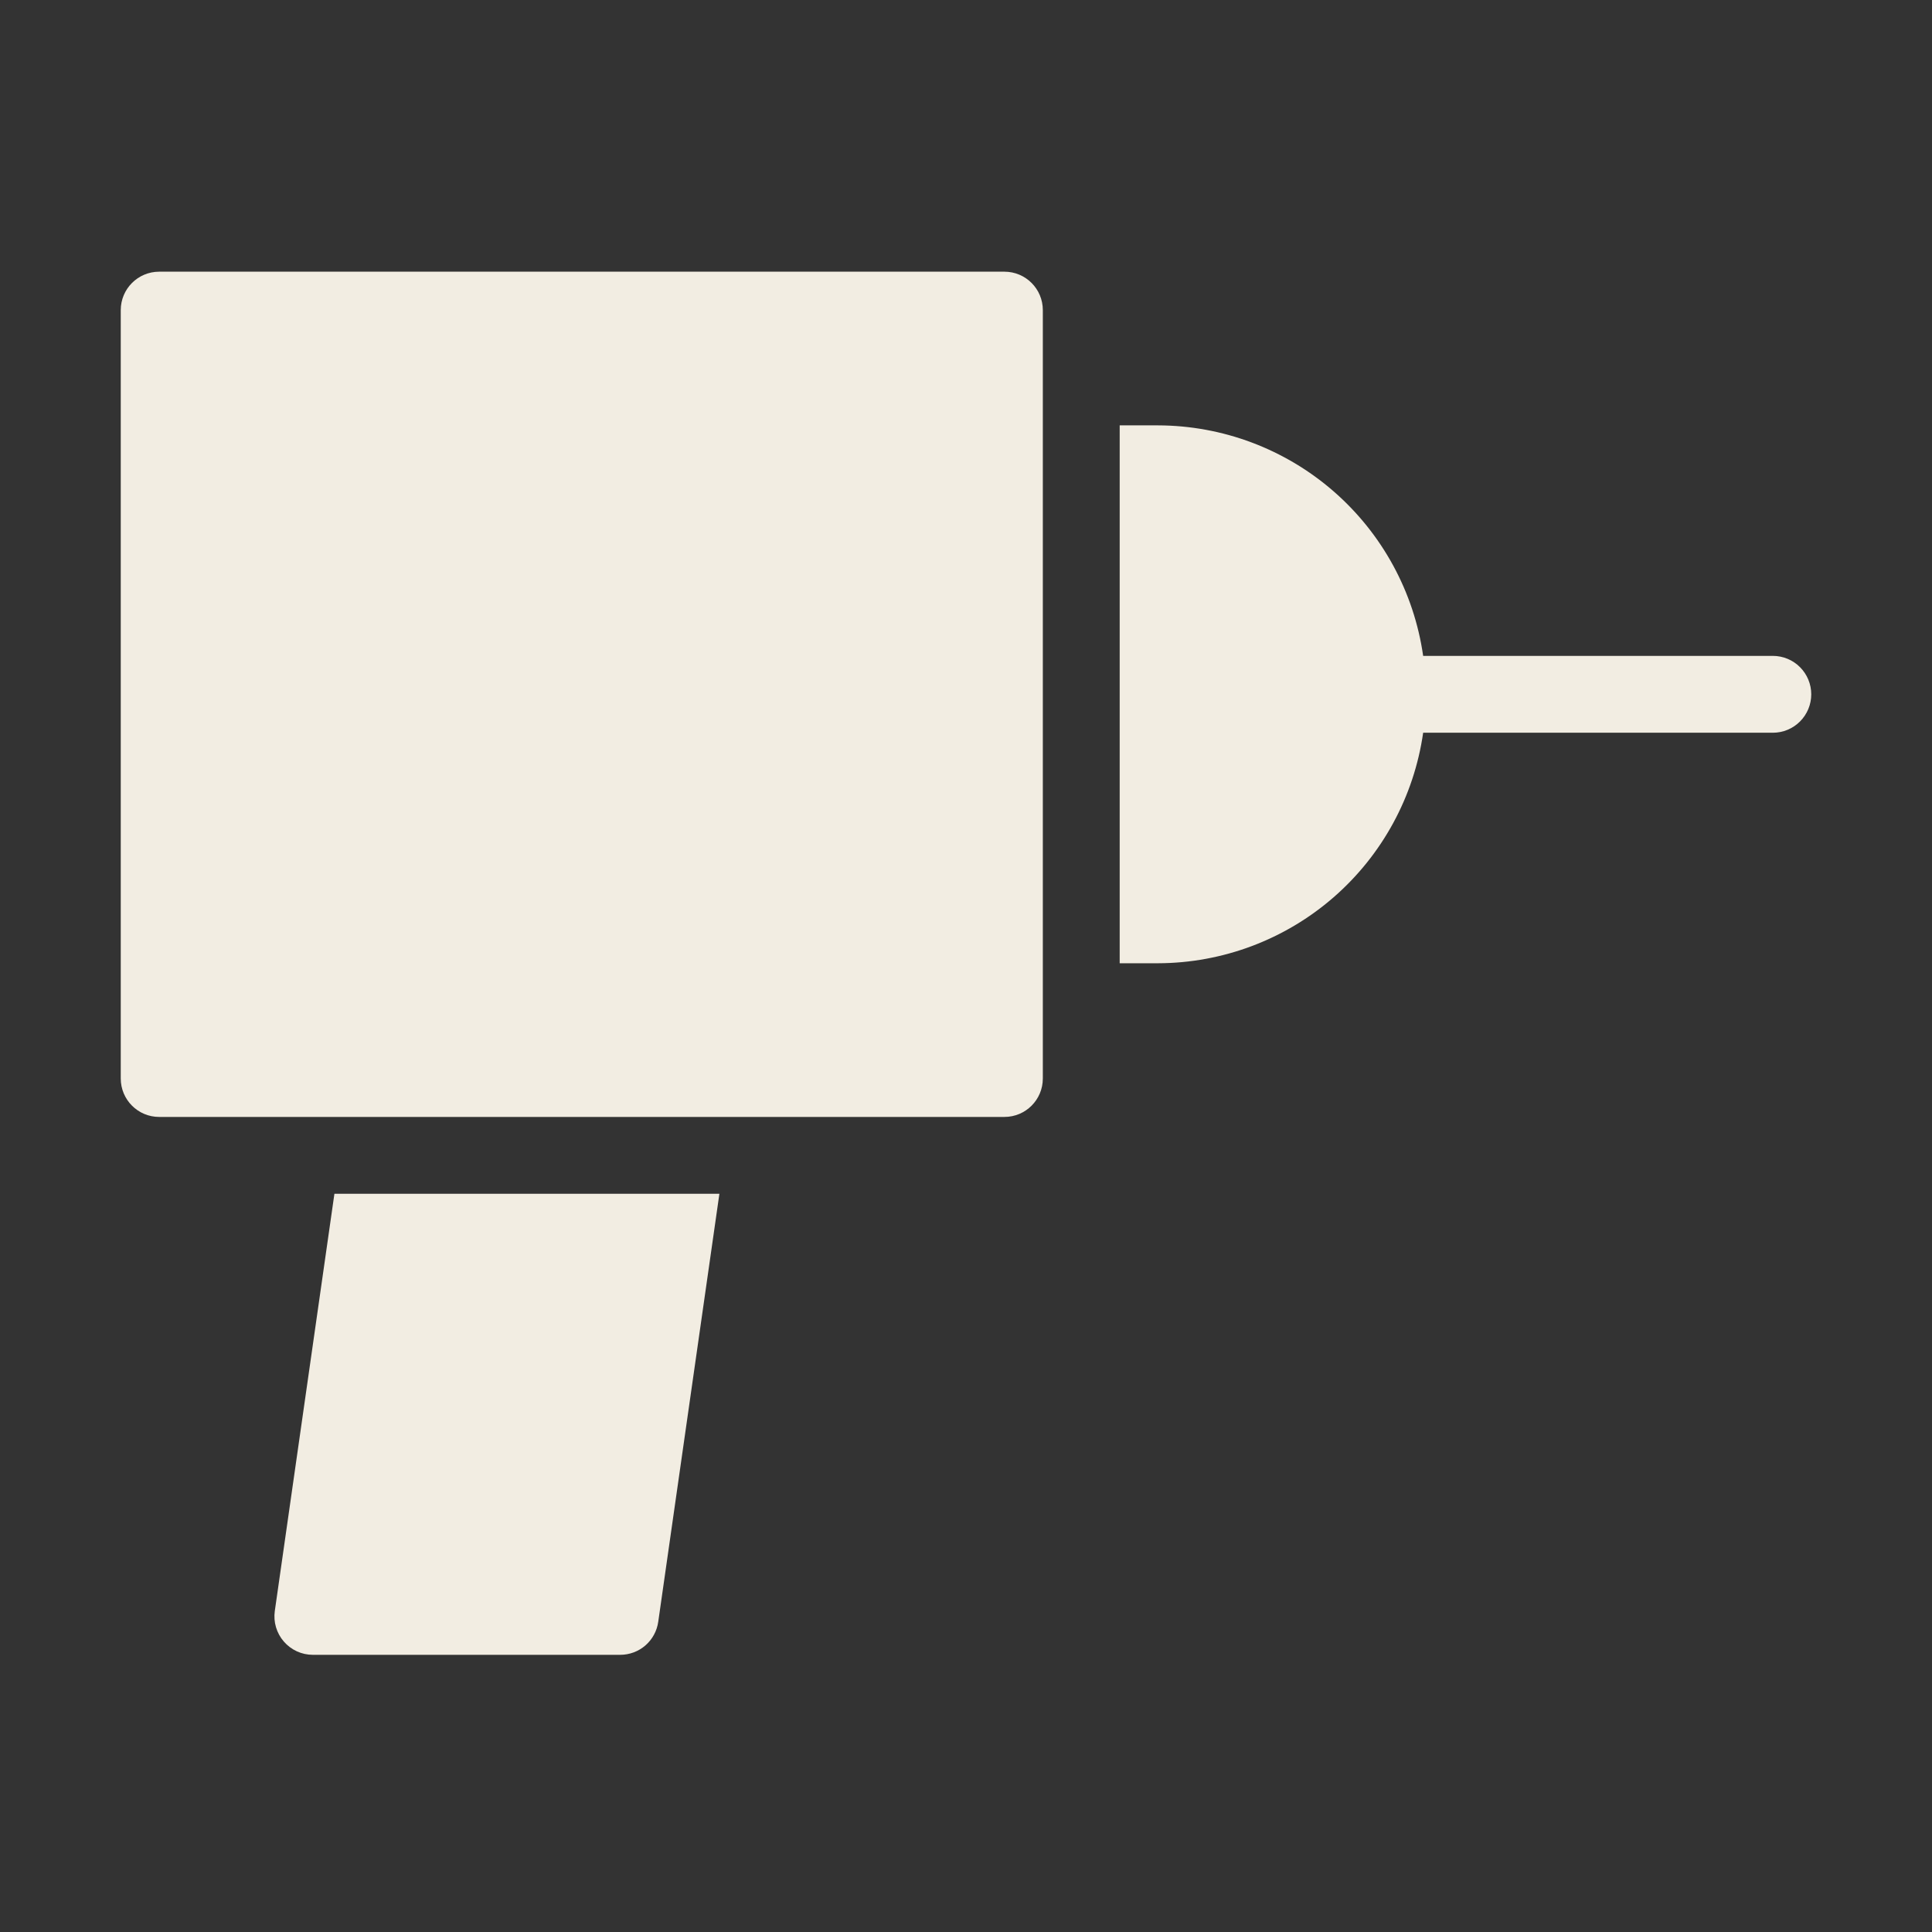
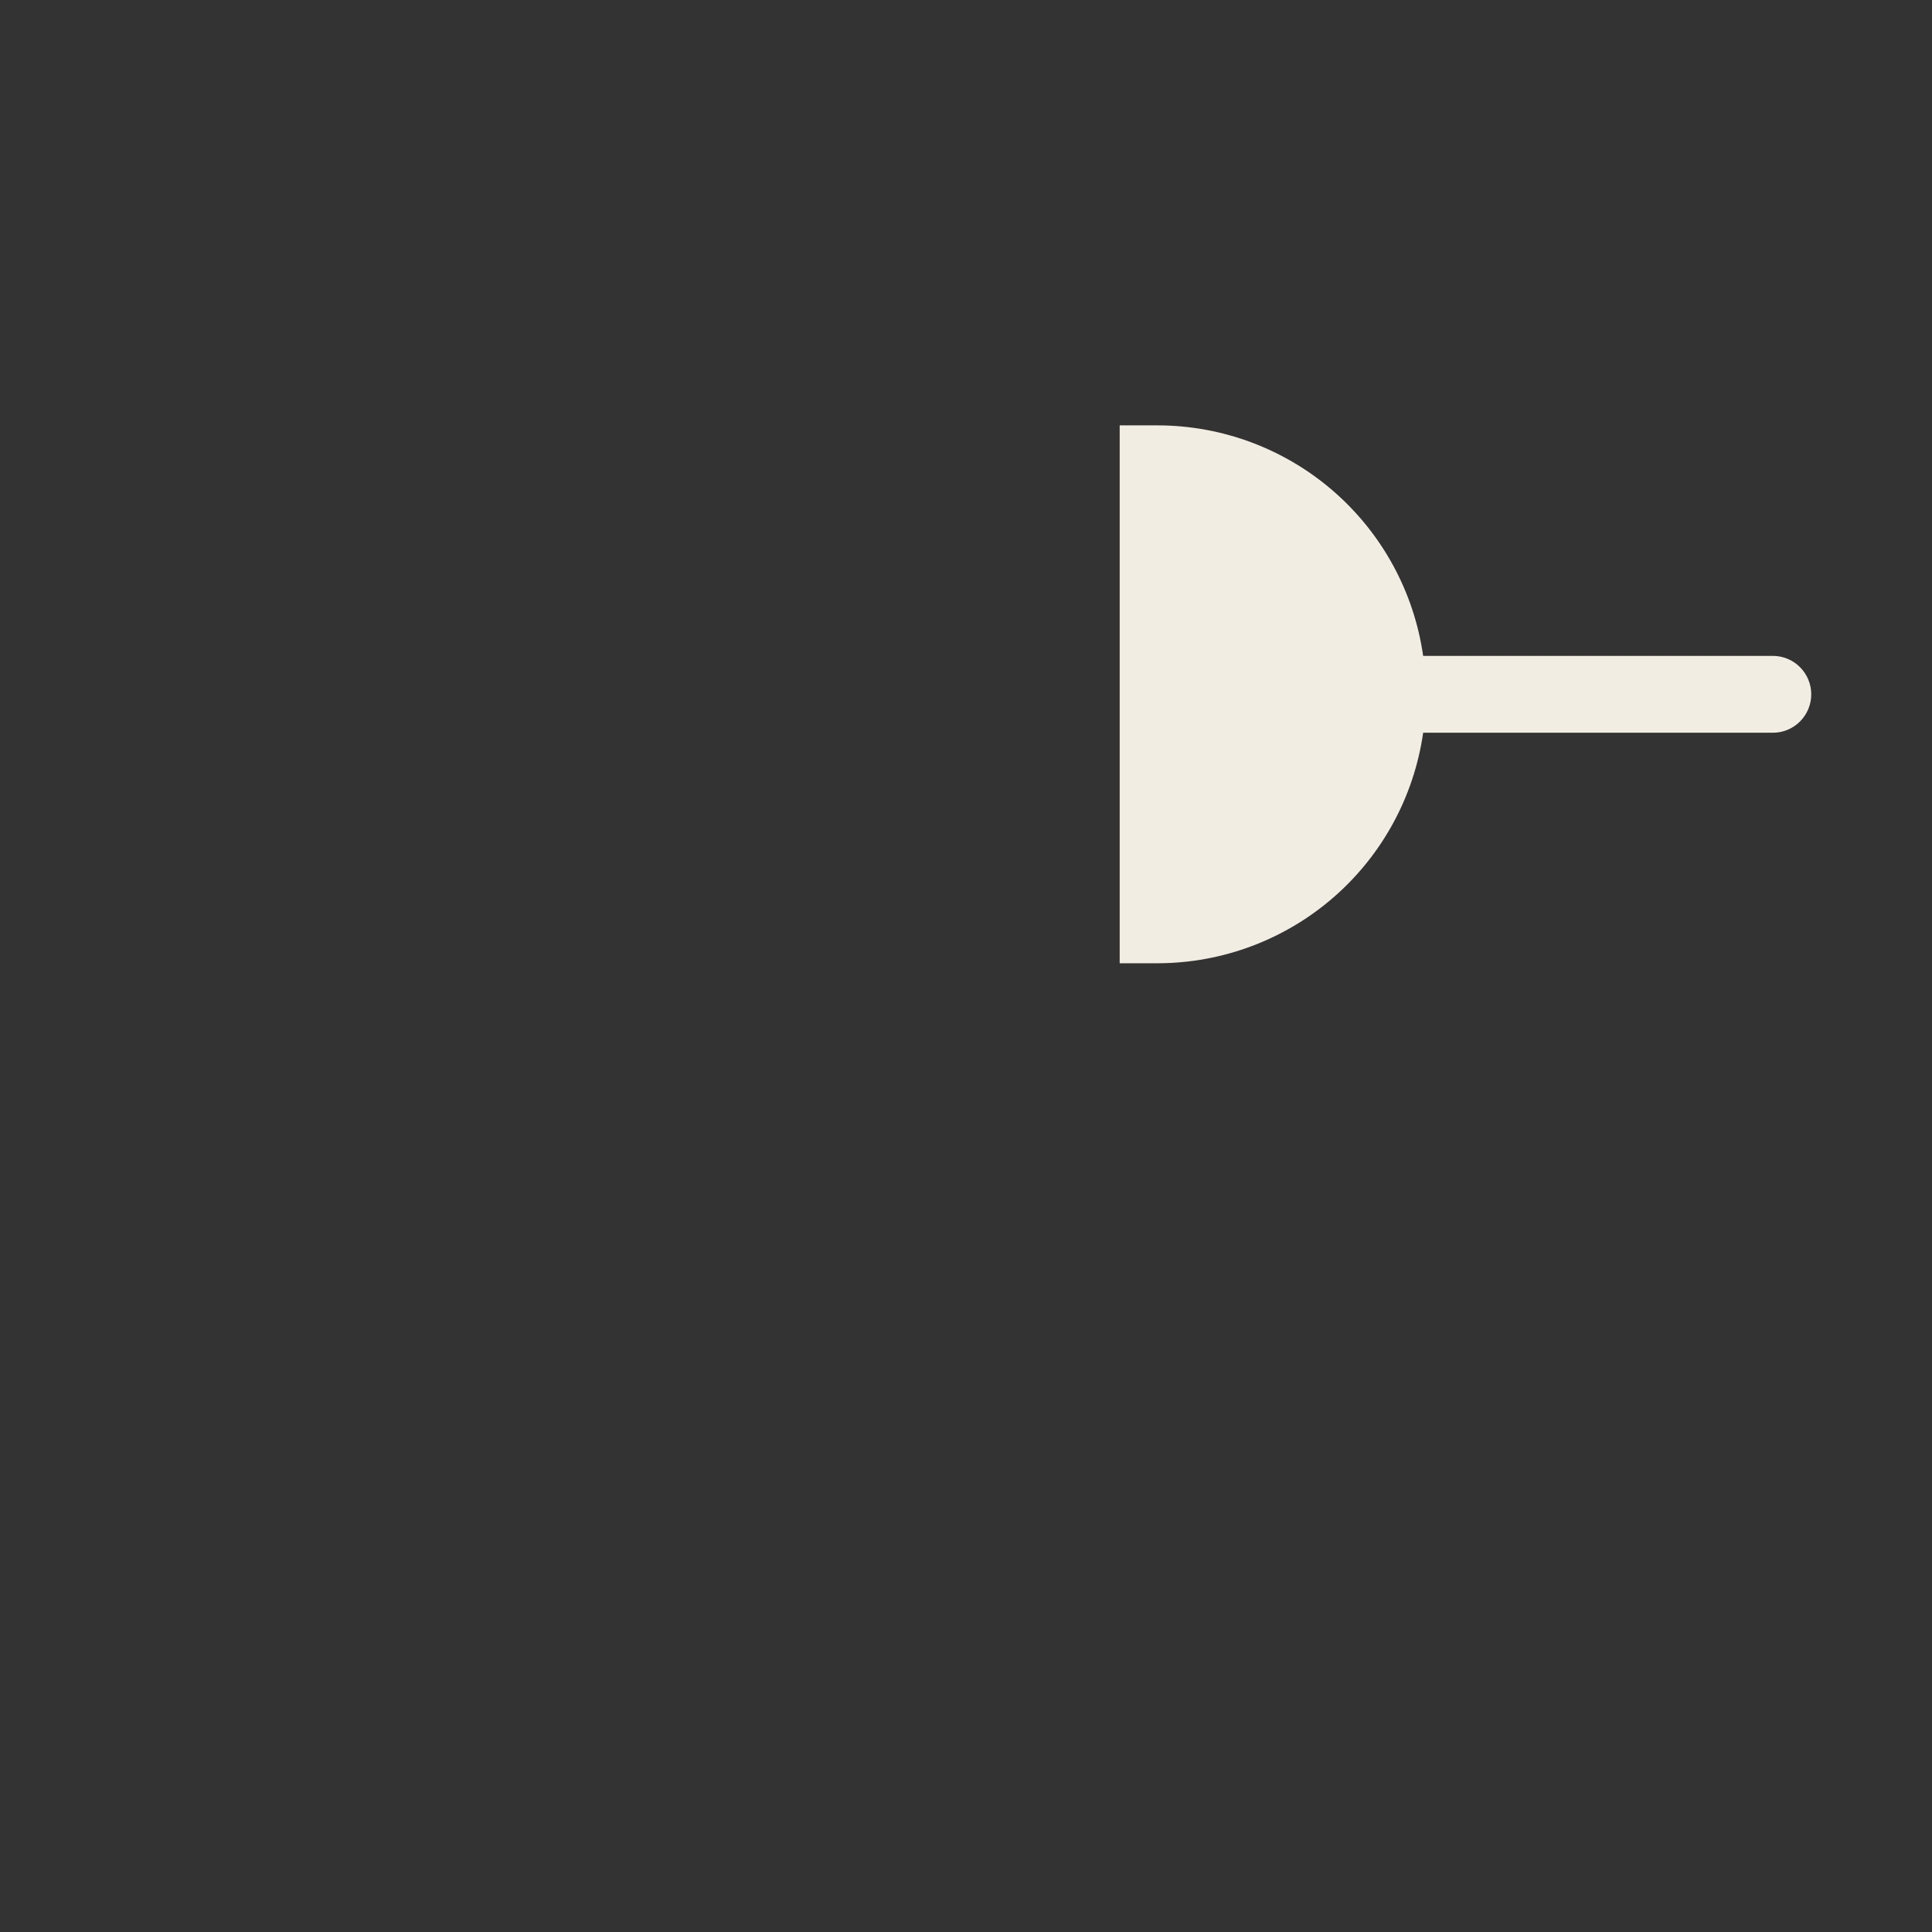
<svg xmlns="http://www.w3.org/2000/svg" width="64" height="64" viewBox="0 0 64 64" fill="none">
  <rect x="0" y="0" width="64" height="64" fill="#333333" stroke="none" />
-   <path d="M33.273 9H5.273C4.57 9 4 9.57 4 10.273V35.727C4 36.43 4.57 37 5.273 37H33.273C33.976 37 34.545 36.43 34.545 35.727V10.273C34.545 9.57 33.976 9 33.273 9Z" fill="#F2EDE2" />
  <path d="M58.727 21.727H47.144C46.841 19.612 45.788 17.677 44.175 16.274C42.563 14.872 40.5 14.097 38.364 14.091H37.091V31.909H38.364C40.5 31.903 42.563 31.128 44.175 29.726C45.788 28.323 46.841 26.388 47.144 24.273H58.727C59.065 24.273 59.389 24.139 59.627 23.9C59.866 23.661 60 23.338 60 23C60 22.663 59.866 22.339 59.627 22.1C59.389 21.861 59.065 21.727 58.727 21.727Z" fill="#F2EDE2" />
-   <path d="M9.103 53.367C9.078 53.547 9.091 53.731 9.143 53.905C9.195 54.08 9.283 54.242 9.403 54.379C9.522 54.517 9.67 54.627 9.835 54.703C10.001 54.779 10.181 54.818 10.363 54.818H20.545C20.852 54.818 21.148 54.708 21.38 54.507C21.611 54.306 21.762 54.028 21.805 53.724L23.831 39.545H11.078L9.103 53.367Z" fill="#F2EDE2" />
</svg>